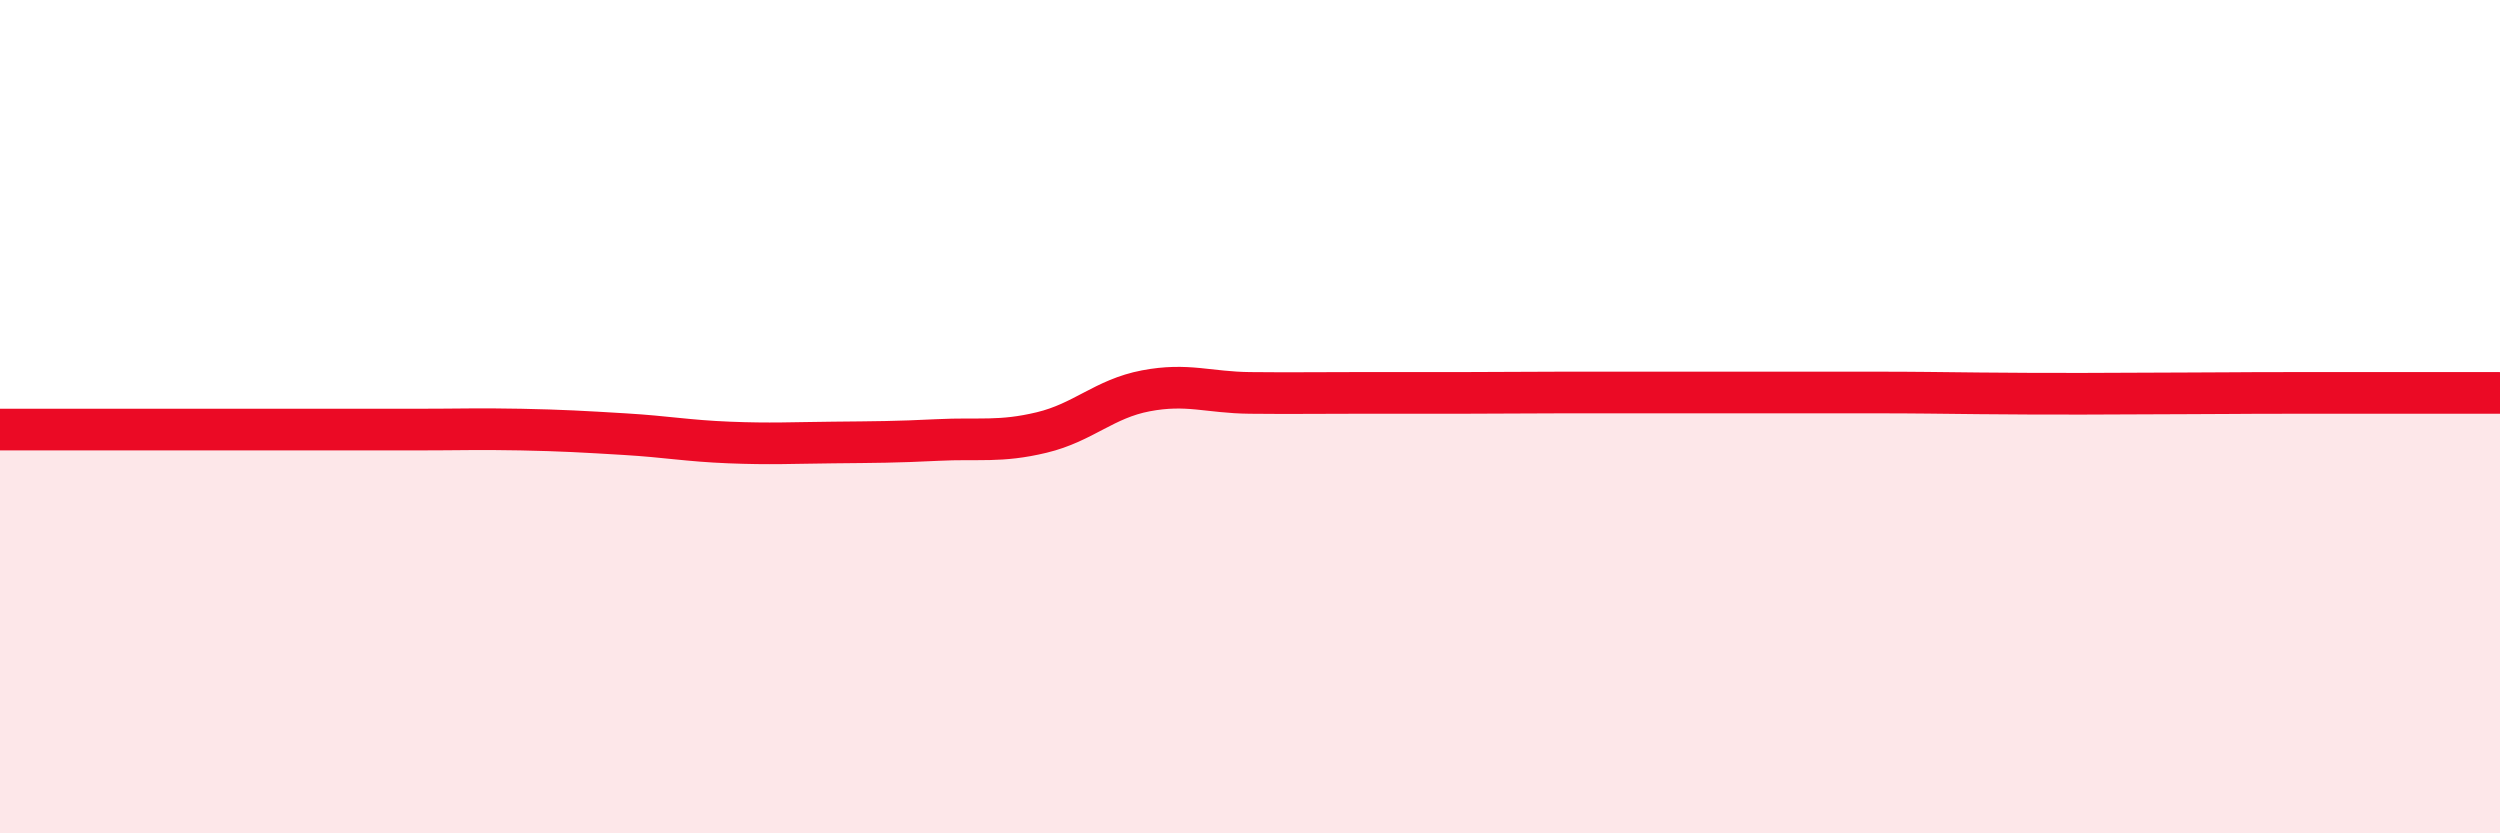
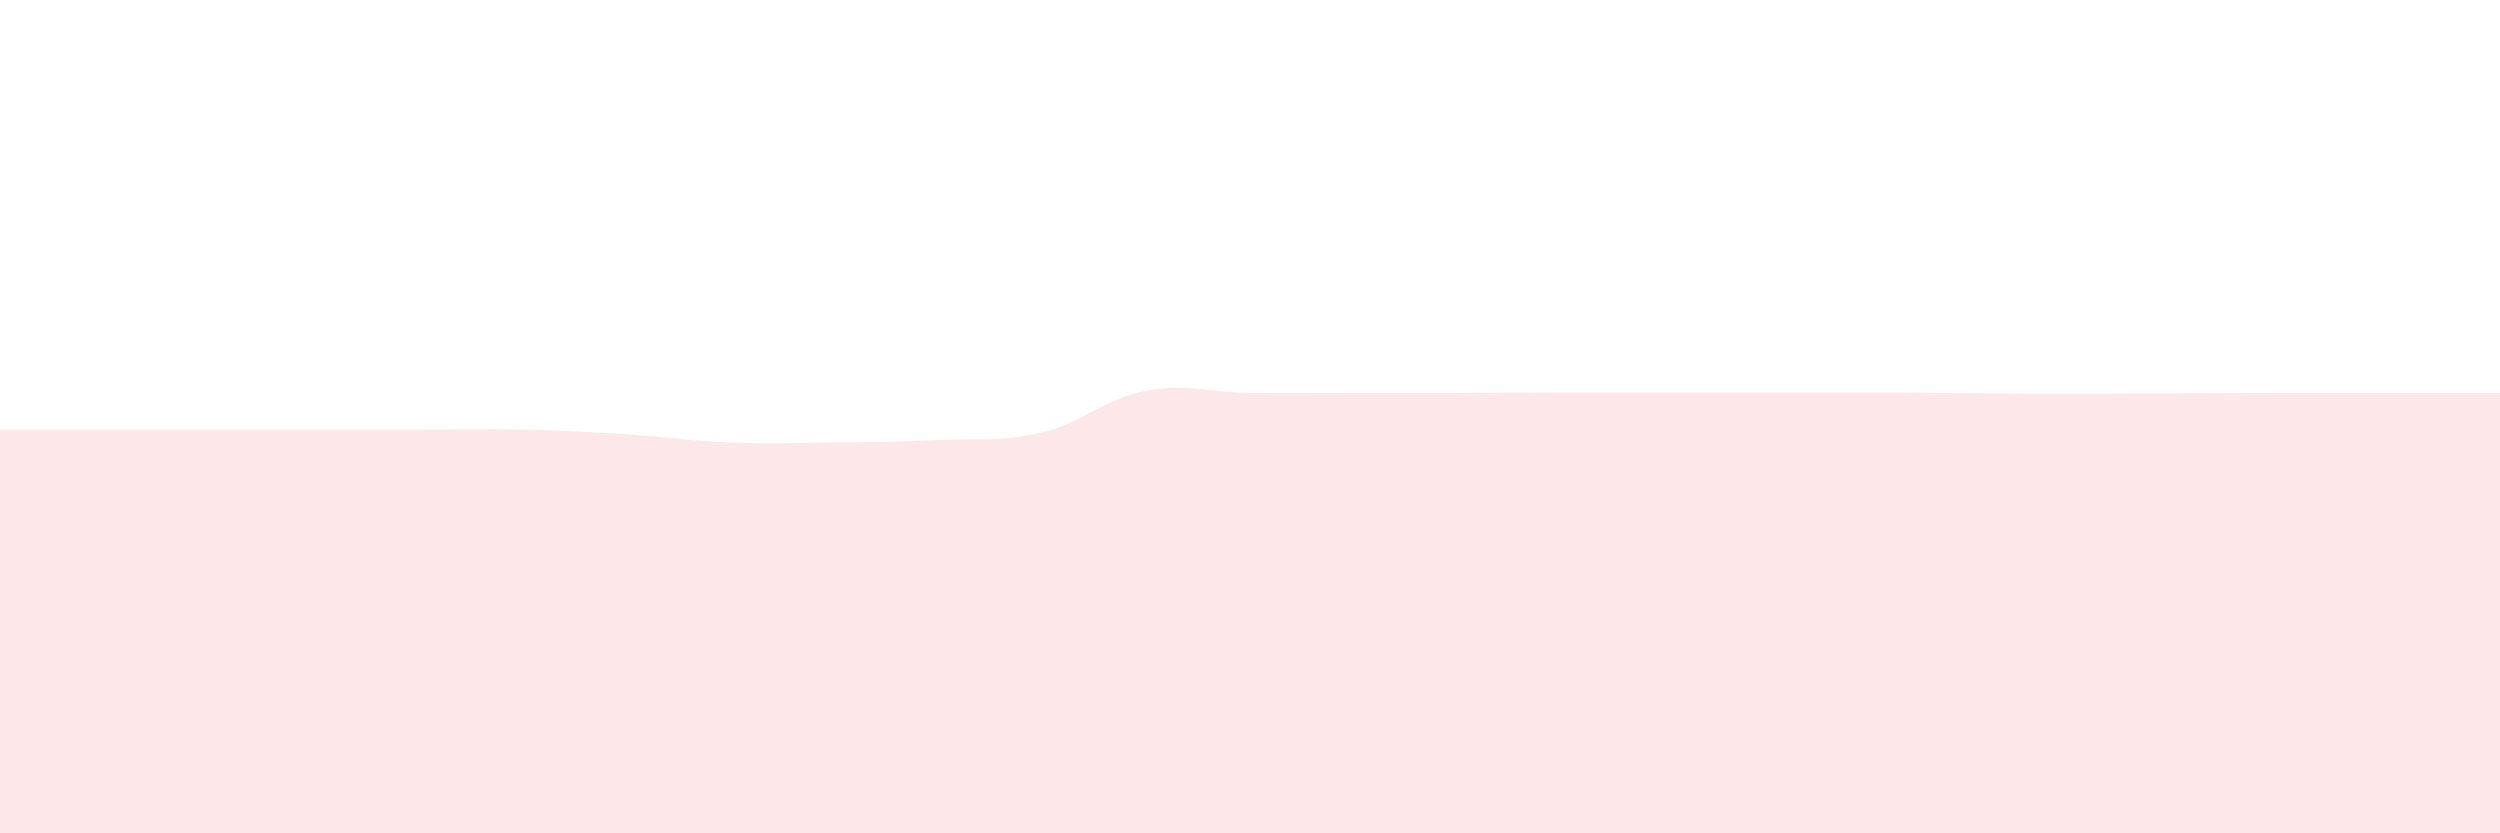
<svg xmlns="http://www.w3.org/2000/svg" width="60" height="20" viewBox="0 0 60 20">
  <path d="M 0,10.31 C 0.5,10.31 1.5,10.31 2.5,10.31 C 3.5,10.31 4,10.31 5,10.31 C 6,10.31 6.5,10.31 7.5,10.31 C 8.5,10.31 9,10.31 10,10.31 C 11,10.31 11.5,10.29 12.5,10.31 C 13.5,10.33 14,10.36 15,10.42 C 16,10.48 16.5,10.58 17.5,10.62 C 18.5,10.66 19,10.63 20,10.62 C 21,10.61 21.5,10.61 22.5,10.56 C 23.5,10.51 24,10.62 25,10.38 C 26,10.14 26.5,9.57 27.5,9.38 C 28.5,9.19 29,9.42 30,9.43 C 31,9.44 31.5,9.43 32.5,9.43 C 33.5,9.43 34,9.43 35,9.43 C 36,9.43 36.5,9.42 37.5,9.42 C 38.5,9.42 39,9.42 40,9.42 C 41,9.42 41.5,9.42 42.5,9.42 C 43.5,9.42 44,9.42 45,9.42 C 46,9.42 46.5,9.43 47.5,9.44 C 48.5,9.45 49,9.45 50,9.45 C 51,9.45 51.5,9.44 52.5,9.44 C 53.5,9.44 53.5,9.43 55,9.43 C 56.5,9.43 59,9.43 60,9.43L60 20L0 20Z" fill="#EB0A25" opacity="0.1" stroke-linecap="round" stroke-linejoin="round" />
-   <path d="M 0,10.31 C 0.5,10.31 1.5,10.31 2.5,10.31 C 3.5,10.31 4,10.31 5,10.31 C 6,10.31 6.5,10.31 7.5,10.31 C 8.5,10.31 9,10.31 10,10.31 C 11,10.31 11.5,10.29 12.5,10.31 C 13.5,10.33 14,10.36 15,10.42 C 16,10.48 16.5,10.58 17.5,10.62 C 18.5,10.66 19,10.63 20,10.62 C 21,10.61 21.5,10.61 22.5,10.56 C 23.5,10.51 24,10.62 25,10.38 C 26,10.14 26.5,9.57 27.5,9.38 C 28.5,9.19 29,9.42 30,9.43 C 31,9.44 31.5,9.43 32.5,9.43 C 33.5,9.43 34,9.43 35,9.43 C 36,9.43 36.5,9.42 37.5,9.42 C 38.5,9.42 39,9.42 40,9.42 C 41,9.42 41.5,9.42 42.5,9.42 C 43.5,9.42 44,9.42 45,9.42 C 46,9.42 46.5,9.43 47.5,9.44 C 48.5,9.45 49,9.45 50,9.45 C 51,9.45 51.5,9.44 52.5,9.44 C 53.5,9.44 53.5,9.43 55,9.43 C 56.5,9.43 59,9.43 60,9.43" stroke="#EB0A25" stroke-width="1" fill="none" stroke-linecap="round" stroke-linejoin="round" />
</svg>